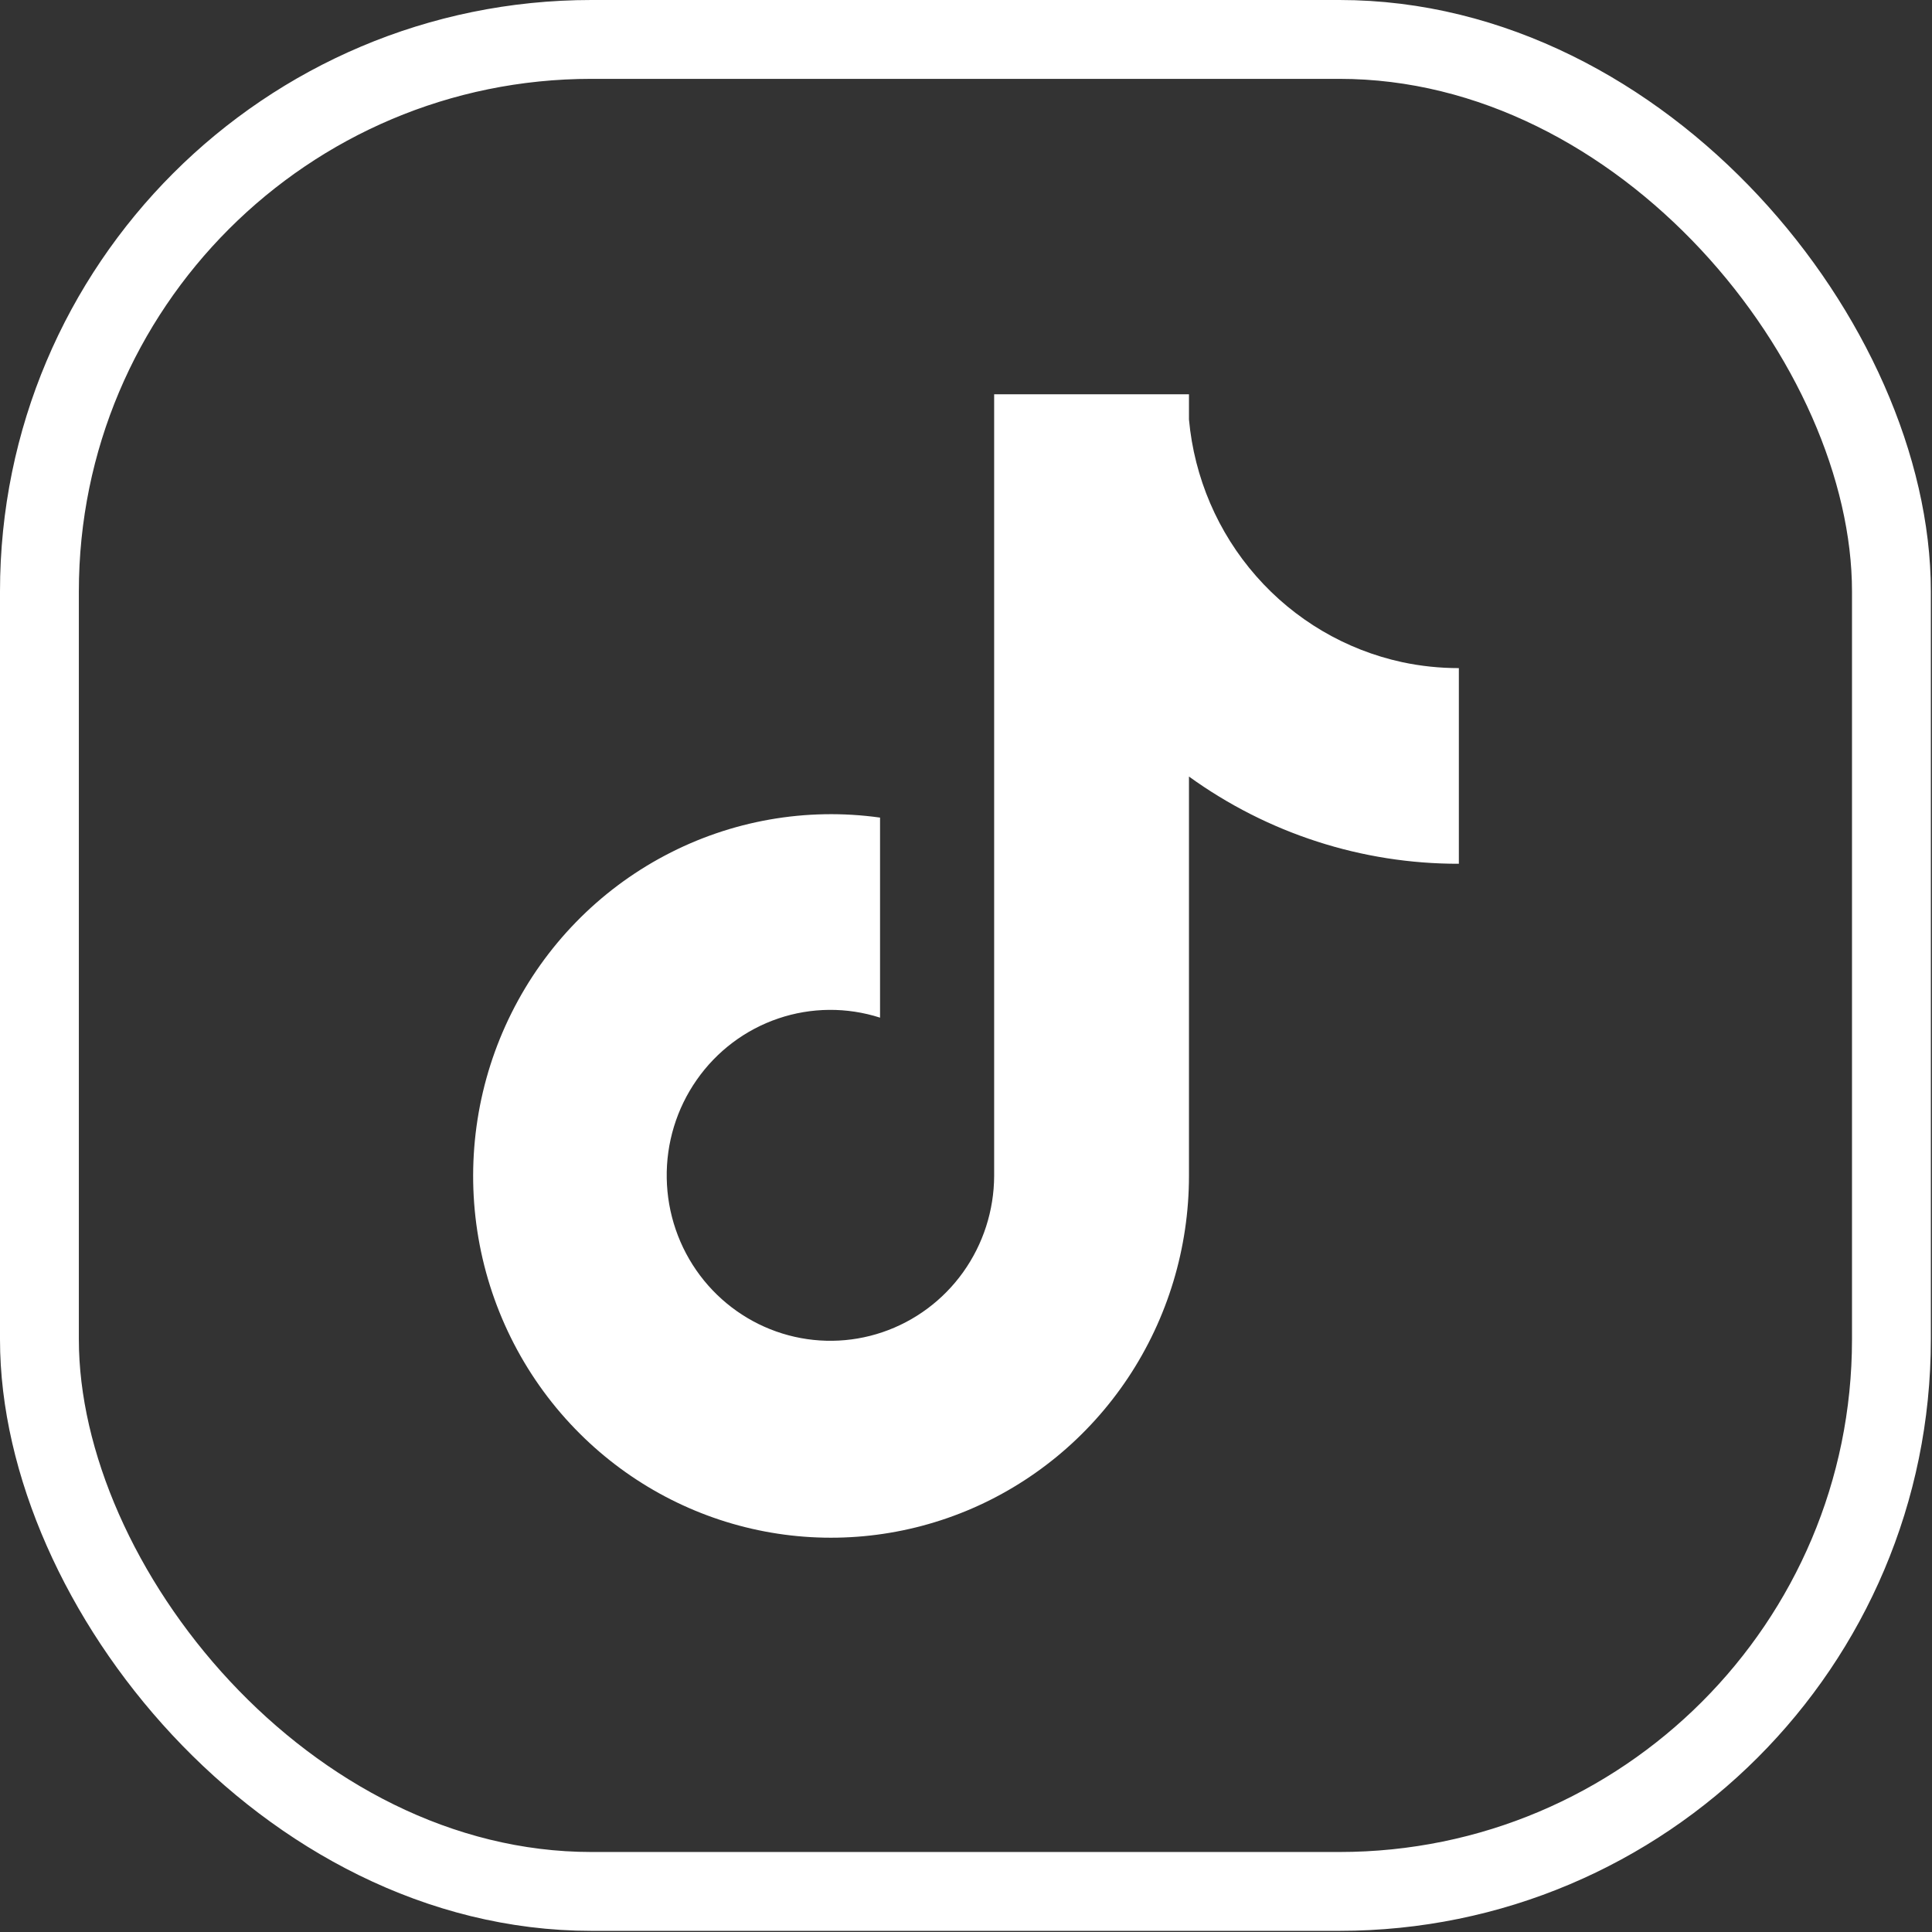
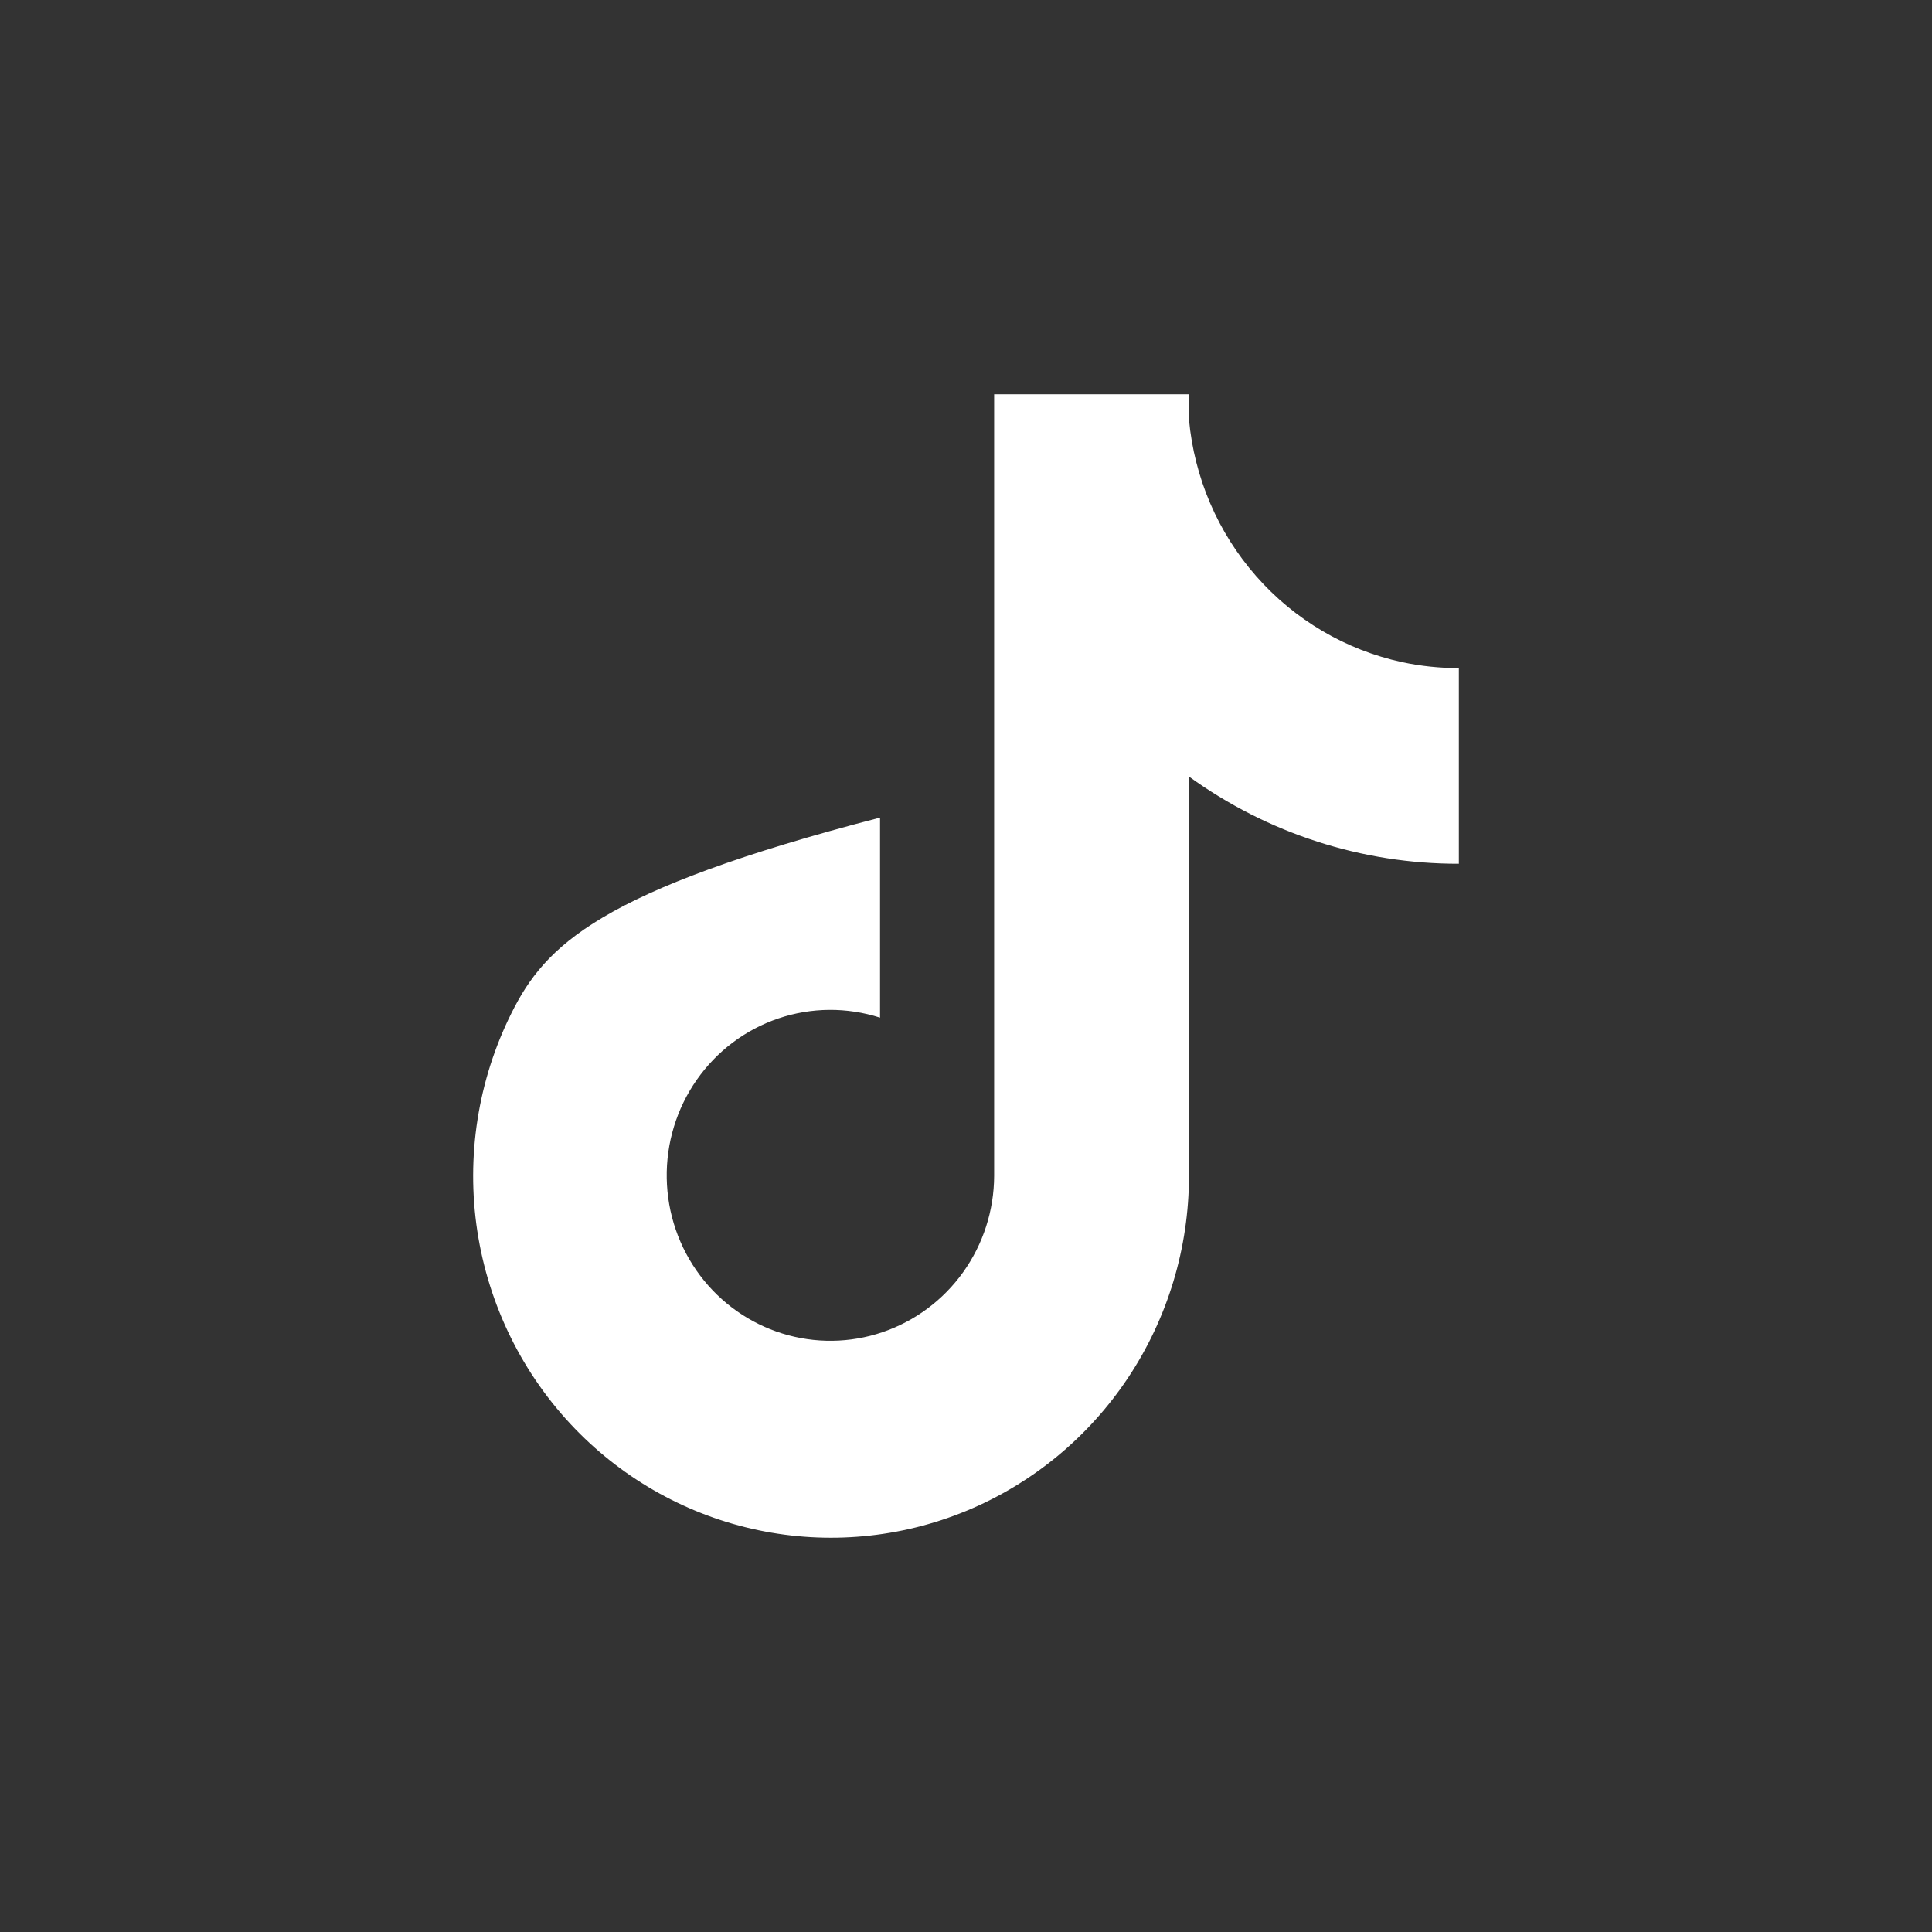
<svg xmlns="http://www.w3.org/2000/svg" width="49" height="49" viewBox="0 0 49 49" fill="none">
  <rect x="0" y="0" width="49" height="49" fill="#333333" stroke="none" />
-   <rect x="1" y="1" width="46.971" height="46.971" rx="14" stroke="white" stroke-width="2" />
-   <path d="M35.562 16.794C34.129 16.484 32.832 15.72 31.86 14.613C30.887 13.506 30.29 12.114 30.155 10.639V10H25.214V29.822C25.211 30.699 24.936 31.554 24.428 32.265C23.919 32.977 23.203 33.509 22.38 33.788C21.557 34.067 20.669 34.078 19.839 33.82C19.009 33.562 18.28 33.047 17.755 32.349C17.221 31.639 16.925 30.775 16.91 29.883C16.894 28.992 17.16 28.118 17.669 27.39C18.177 26.661 18.902 26.115 19.739 25.831C20.575 25.547 21.479 25.54 22.32 25.81V20.736C20.445 20.474 18.536 20.811 16.86 21.7C15.184 22.588 13.825 23.984 12.973 25.692C12.12 27.4 11.818 29.335 12.106 31.226C12.395 33.117 13.261 34.869 14.584 36.237C15.845 37.542 17.462 38.437 19.229 38.808C20.995 39.179 22.831 39.01 24.502 38.322C26.173 37.633 27.603 36.457 28.61 34.944C29.617 33.43 30.155 31.647 30.155 29.823V19.695C32.151 21.138 34.545 21.912 37 21.907V16.945C36.517 16.945 36.035 16.895 35.562 16.794Z" fill="white" />
+   <path d="M35.562 16.794C34.129 16.484 32.832 15.72 31.86 14.613C30.887 13.506 30.29 12.114 30.155 10.639V10H25.214V29.822C25.211 30.699 24.936 31.554 24.428 32.265C23.919 32.977 23.203 33.509 22.38 33.788C21.557 34.067 20.669 34.078 19.839 33.82C19.009 33.562 18.28 33.047 17.755 32.349C17.221 31.639 16.925 30.775 16.91 29.883C16.894 28.992 17.16 28.118 17.669 27.39C18.177 26.661 18.902 26.115 19.739 25.831C20.575 25.547 21.479 25.54 22.32 25.81V20.736C15.184 22.588 13.825 23.984 12.973 25.692C12.12 27.4 11.818 29.335 12.106 31.226C12.395 33.117 13.261 34.869 14.584 36.237C15.845 37.542 17.462 38.437 19.229 38.808C20.995 39.179 22.831 39.01 24.502 38.322C26.173 37.633 27.603 36.457 28.61 34.944C29.617 33.43 30.155 31.647 30.155 29.823V19.695C32.151 21.138 34.545 21.912 37 21.907V16.945C36.517 16.945 36.035 16.895 35.562 16.794Z" fill="white" />
</svg>